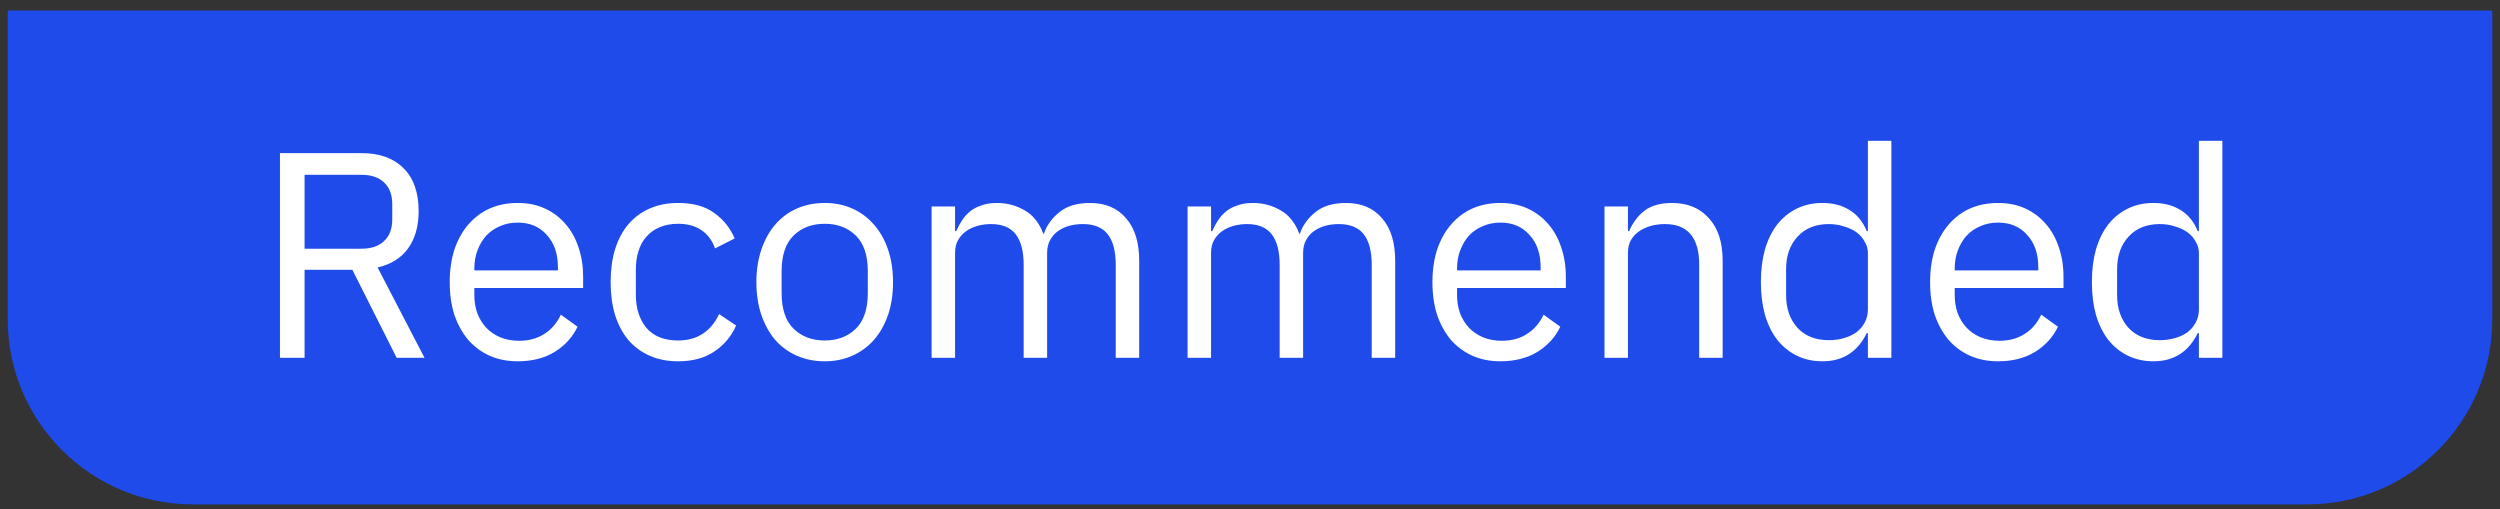
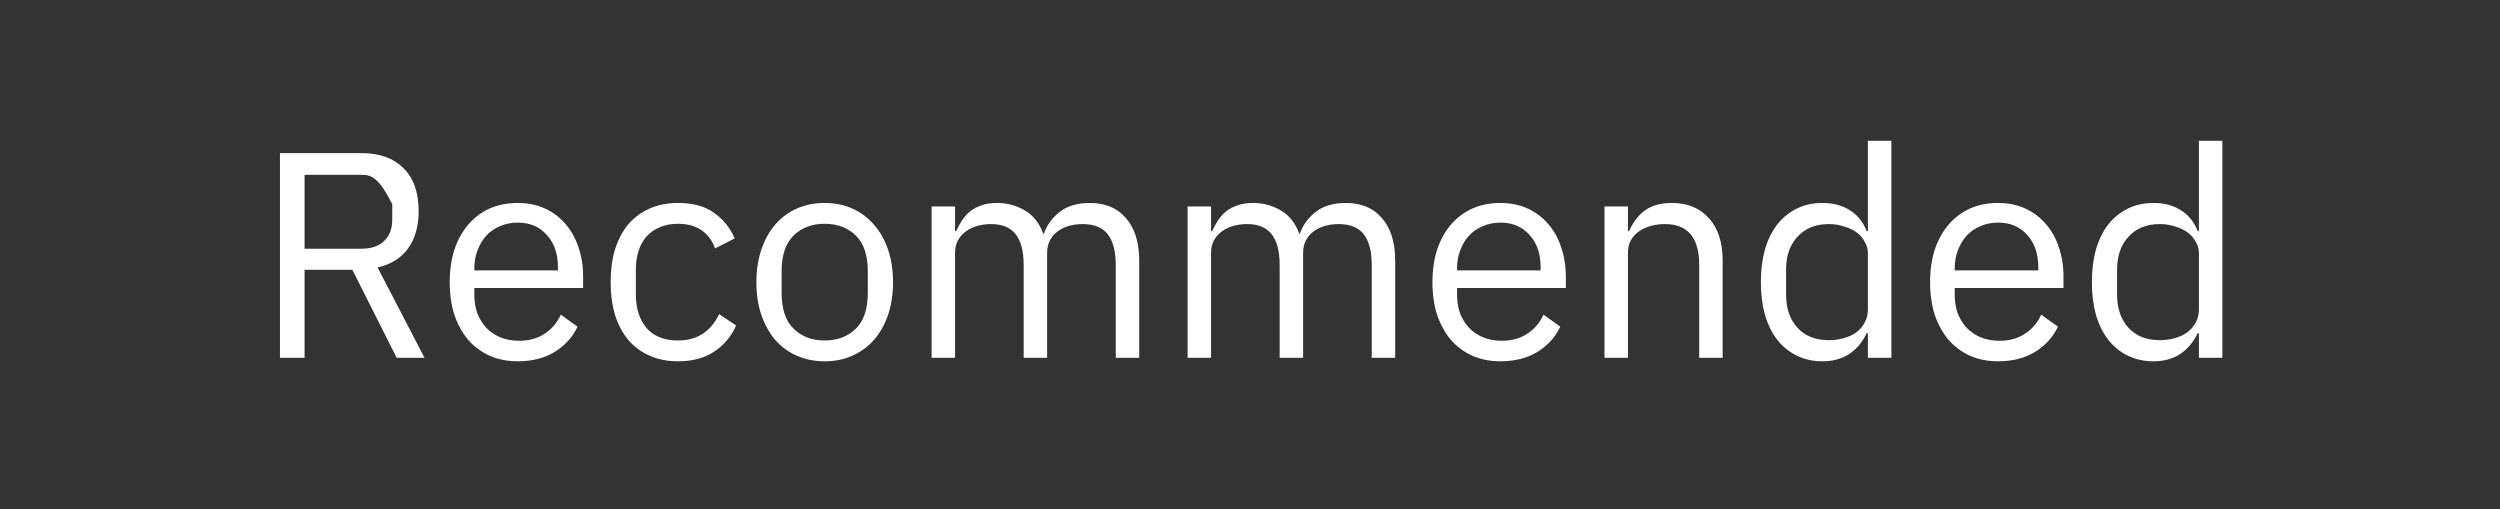
<svg xmlns="http://www.w3.org/2000/svg" width="162" height="33" viewBox="0 0 162 33" fill="none">
  <rect x="0" y="0" width="162" height="33" fill="#333333" stroke="none" />
-   <path d="M0.5 0.684H161.5V20.684C161.5 27.311 156.127 32.684 149.5 32.684H12.5C5.873 32.684 0.5 27.311 0.5 20.684V0.684Z" fill="#1F4BEA" />
-   <path d="M19.737 23.184H18.141V9.922H23.423C24.588 9.922 25.494 10.245 26.14 10.891C26.799 11.537 27.128 12.468 27.128 13.684C27.128 14.659 26.9 15.463 26.444 16.097C26.001 16.717 25.342 17.129 24.468 17.332L27.508 23.184H25.703L22.834 17.484H19.737V23.184ZM23.423 16.116C24.056 16.116 24.544 15.951 24.886 15.622C25.241 15.292 25.418 14.824 25.418 14.216V13.228C25.418 12.62 25.241 12.151 24.886 11.822C24.544 11.492 24.056 11.328 23.423 11.328H19.737V16.116H23.423ZM33.55 23.412C32.879 23.412 32.271 23.291 31.726 23.051C31.194 22.81 30.732 22.468 30.339 22.025C29.959 21.569 29.661 21.03 29.446 20.41C29.243 19.776 29.142 19.067 29.142 18.282C29.142 17.509 29.243 16.806 29.446 16.173C29.661 15.539 29.959 15.001 30.339 14.558C30.732 14.102 31.194 13.753 31.726 13.513C32.271 13.272 32.879 13.152 33.55 13.152C34.209 13.152 34.798 13.272 35.317 13.513C35.836 13.753 36.28 14.089 36.647 14.52C37.014 14.938 37.293 15.438 37.483 16.021C37.686 16.603 37.787 17.243 37.787 17.94V18.662H30.738V19.118C30.738 19.536 30.801 19.928 30.928 20.296C31.067 20.65 31.257 20.961 31.498 21.227C31.751 21.493 32.055 21.702 32.41 21.854C32.777 22.006 33.189 22.082 33.645 22.082C34.266 22.082 34.804 21.936 35.26 21.645C35.729 21.353 36.09 20.935 36.343 20.391L37.426 21.17C37.109 21.841 36.615 22.386 35.944 22.804C35.273 23.209 34.475 23.412 33.55 23.412ZM33.55 14.425C33.132 14.425 32.752 14.501 32.41 14.653C32.068 14.792 31.77 14.995 31.517 15.261C31.276 15.527 31.086 15.843 30.947 16.211C30.808 16.565 30.738 16.958 30.738 17.389V17.522H36.153V17.313C36.153 16.439 35.912 15.742 35.431 15.223C34.962 14.691 34.335 14.425 33.55 14.425ZM43.94 23.412C43.256 23.412 42.641 23.291 42.097 23.051C41.552 22.81 41.09 22.468 40.71 22.025C40.342 21.581 40.057 21.043 39.855 20.41C39.665 19.776 39.57 19.067 39.57 18.282C39.57 17.496 39.665 16.787 39.855 16.154C40.057 15.52 40.342 14.982 40.71 14.539C41.09 14.095 41.552 13.753 42.097 13.513C42.641 13.272 43.256 13.152 43.94 13.152C44.915 13.152 45.694 13.367 46.277 13.798C46.872 14.216 47.315 14.767 47.607 15.451L46.334 16.097C46.156 15.59 45.865 15.197 45.46 14.919C45.054 14.64 44.548 14.501 43.94 14.501C43.484 14.501 43.085 14.577 42.743 14.729C42.401 14.868 42.116 15.071 41.888 15.337C41.66 15.59 41.489 15.9 41.375 16.268C41.261 16.622 41.204 17.015 41.204 17.446V19.118C41.204 19.979 41.432 20.688 41.888 21.246C42.356 21.79 43.04 22.063 43.94 22.063C45.168 22.063 46.055 21.493 46.6 20.353L47.702 21.094C47.385 21.803 46.91 22.367 46.277 22.785C45.656 23.203 44.877 23.412 43.94 23.412ZM53.441 23.412C52.782 23.412 52.181 23.291 51.636 23.051C51.091 22.81 50.623 22.468 50.23 22.025C49.85 21.569 49.552 21.03 49.337 20.41C49.122 19.776 49.014 19.067 49.014 18.282C49.014 17.509 49.122 16.806 49.337 16.173C49.552 15.539 49.85 15.001 50.23 14.558C50.623 14.102 51.091 13.753 51.636 13.513C52.181 13.272 52.782 13.152 53.441 13.152C54.1 13.152 54.695 13.272 55.227 13.513C55.772 13.753 56.24 14.102 56.633 14.558C57.026 15.001 57.33 15.539 57.545 16.173C57.76 16.806 57.868 17.509 57.868 18.282C57.868 19.067 57.76 19.776 57.545 20.41C57.33 21.03 57.026 21.569 56.633 22.025C56.24 22.468 55.772 22.81 55.227 23.051C54.695 23.291 54.1 23.412 53.441 23.412ZM53.441 22.063C54.264 22.063 54.936 21.809 55.455 21.303C55.974 20.796 56.234 20.023 56.234 18.985V17.579C56.234 16.54 55.974 15.767 55.455 15.261C54.936 14.754 54.264 14.501 53.441 14.501C52.618 14.501 51.946 14.754 51.427 15.261C50.908 15.767 50.648 16.54 50.648 17.579V18.985C50.648 20.023 50.908 20.796 51.427 21.303C51.946 21.809 52.618 22.063 53.441 22.063ZM60.368 23.184V13.38H61.888V14.976H61.964C62.078 14.722 62.205 14.488 62.344 14.273C62.496 14.045 62.673 13.848 62.876 13.684C63.091 13.519 63.338 13.392 63.617 13.304C63.896 13.202 64.225 13.152 64.605 13.152C65.251 13.152 65.846 13.31 66.391 13.627C66.936 13.931 67.341 14.437 67.607 15.147H67.645C67.822 14.615 68.152 14.152 68.633 13.76C69.127 13.354 69.792 13.152 70.628 13.152C71.629 13.152 72.408 13.481 72.965 14.14C73.535 14.786 73.82 15.704 73.82 16.895V23.184H72.3V17.161C72.3 16.287 72.129 15.628 71.787 15.185C71.445 14.741 70.9 14.52 70.153 14.52C69.849 14.52 69.558 14.558 69.279 14.634C69.013 14.71 68.772 14.824 68.557 14.976C68.342 15.128 68.171 15.324 68.044 15.565C67.917 15.793 67.854 16.065 67.854 16.382V23.184H66.334V17.161C66.334 16.287 66.163 15.628 65.821 15.185C65.479 14.741 64.947 14.52 64.225 14.52C63.921 14.52 63.63 14.558 63.351 14.634C63.072 14.71 62.825 14.824 62.61 14.976C62.395 15.128 62.217 15.324 62.078 15.565C61.951 15.793 61.888 16.065 61.888 16.382V23.184H60.368ZM76.956 23.184V13.38H78.476V14.976H78.552C78.666 14.722 78.793 14.488 78.932 14.273C79.084 14.045 79.261 13.848 79.464 13.684C79.679 13.519 79.926 13.392 80.205 13.304C80.484 13.202 80.813 13.152 81.193 13.152C81.839 13.152 82.434 13.31 82.979 13.627C83.523 13.931 83.929 14.437 84.195 15.147H84.233C84.41 14.615 84.74 14.152 85.221 13.76C85.715 13.354 86.38 13.152 87.216 13.152C88.216 13.152 88.996 13.481 89.553 14.14C90.123 14.786 90.408 15.704 90.408 16.895V23.184H88.888V17.161C88.888 16.287 88.717 15.628 88.375 15.185C88.033 14.741 87.488 14.52 86.741 14.52C86.437 14.52 86.145 14.558 85.867 14.634C85.601 14.71 85.36 14.824 85.145 14.976C84.93 15.128 84.758 15.324 84.632 15.565C84.505 15.793 84.442 16.065 84.442 16.382V23.184H82.922V17.161C82.922 16.287 82.751 15.628 82.409 15.185C82.067 14.741 81.535 14.52 80.813 14.52C80.509 14.52 80.218 14.558 79.939 14.634C79.66 14.71 79.413 14.824 79.198 14.976C78.983 15.128 78.805 15.324 78.666 15.565C78.539 15.793 78.476 16.065 78.476 16.382V23.184H76.956ZM97.23 23.412C96.558 23.412 95.95 23.291 95.406 23.051C94.874 22.81 94.411 22.468 94.019 22.025C93.639 21.569 93.341 21.03 93.126 20.41C92.923 19.776 92.822 19.067 92.822 18.282C92.822 17.509 92.923 16.806 93.126 16.173C93.341 15.539 93.639 15.001 94.019 14.558C94.411 14.102 94.874 13.753 95.406 13.513C95.95 13.272 96.558 13.152 97.23 13.152C97.888 13.152 98.477 13.272 98.997 13.513C99.516 13.753 99.959 14.089 100.327 14.52C100.694 14.938 100.973 15.438 101.163 16.021C101.365 16.603 101.467 17.243 101.467 17.94V18.662H94.418V19.118C94.418 19.536 94.481 19.928 94.608 20.296C94.747 20.65 94.937 20.961 95.178 21.227C95.431 21.493 95.735 21.702 96.09 21.854C96.457 22.006 96.869 22.082 97.325 22.082C97.945 22.082 98.484 21.936 98.94 21.645C99.408 21.353 99.769 20.935 100.023 20.391L101.106 21.17C100.789 21.841 100.295 22.386 99.624 22.804C98.952 23.209 98.154 23.412 97.23 23.412ZM97.23 14.425C96.812 14.425 96.432 14.501 96.09 14.653C95.748 14.792 95.45 14.995 95.197 15.261C94.956 15.527 94.766 15.843 94.627 16.211C94.487 16.565 94.418 16.958 94.418 17.389V17.522H99.833V17.313C99.833 16.439 99.592 15.742 99.111 15.223C98.642 14.691 98.015 14.425 97.23 14.425ZM103.971 23.184V13.38H105.491V14.976H105.567C105.808 14.418 106.144 13.975 106.574 13.646C107.018 13.316 107.607 13.152 108.341 13.152C109.355 13.152 110.153 13.481 110.735 14.14C111.331 14.786 111.628 15.704 111.628 16.895V23.184H110.108V17.161C110.108 15.4 109.367 14.52 107.885 14.52C107.581 14.52 107.284 14.558 106.992 14.634C106.714 14.71 106.46 14.824 106.232 14.976C106.004 15.128 105.821 15.324 105.681 15.565C105.555 15.793 105.491 16.065 105.491 16.382V23.184H103.971ZM121.04 21.588H120.964C120.369 22.804 119.413 23.412 118.095 23.412C117.487 23.412 116.936 23.291 116.442 23.051C115.948 22.81 115.524 22.468 115.169 22.025C114.827 21.581 114.561 21.043 114.371 20.41C114.194 19.776 114.105 19.067 114.105 18.282C114.105 17.496 114.194 16.787 114.371 16.154C114.561 15.52 114.827 14.982 115.169 14.539C115.524 14.095 115.948 13.753 116.442 13.513C116.936 13.272 117.487 13.152 118.095 13.152C118.779 13.152 119.362 13.304 119.843 13.608C120.337 13.899 120.711 14.355 120.964 14.976H121.04V9.124H122.56V23.184H121.04V21.588ZM118.513 22.044C118.855 22.044 119.178 21.999 119.482 21.911C119.799 21.822 120.071 21.695 120.299 21.531C120.527 21.353 120.705 21.144 120.831 20.904C120.971 20.65 121.04 20.365 121.04 20.049V16.401C121.04 16.135 120.971 15.888 120.831 15.66C120.705 15.419 120.527 15.216 120.299 15.052C120.071 14.887 119.799 14.76 119.482 14.672C119.178 14.57 118.855 14.52 118.513 14.52C117.652 14.52 116.974 14.792 116.48 15.337C115.986 15.869 115.739 16.572 115.739 17.446V19.118C115.739 19.992 115.986 20.701 116.48 21.246C116.974 21.778 117.652 22.044 118.513 22.044ZM129.478 23.412C128.806 23.412 128.198 23.291 127.654 23.051C127.122 22.81 126.659 22.468 126.267 22.025C125.887 21.569 125.589 21.03 125.374 20.41C125.171 19.776 125.07 19.067 125.07 18.282C125.07 17.509 125.171 16.806 125.374 16.173C125.589 15.539 125.887 15.001 126.267 14.558C126.659 14.102 127.122 13.753 127.654 13.513C128.198 13.272 128.806 13.152 129.478 13.152C130.136 13.152 130.725 13.272 131.245 13.513C131.764 13.753 132.207 14.089 132.575 14.52C132.942 14.938 133.221 15.438 133.411 16.021C133.613 16.603 133.715 17.243 133.715 17.94V18.662H126.666V19.118C126.666 19.536 126.729 19.928 126.856 20.296C126.995 20.65 127.185 20.961 127.426 21.227C127.679 21.493 127.983 21.702 128.338 21.854C128.705 22.006 129.117 22.082 129.573 22.082C130.193 22.082 130.732 21.936 131.188 21.645C131.656 21.353 132.017 20.935 132.271 20.391L133.354 21.17C133.037 21.841 132.543 22.386 131.872 22.804C131.2 23.209 130.402 23.412 129.478 23.412ZM129.478 14.425C129.06 14.425 128.68 14.501 128.338 14.653C127.996 14.792 127.698 14.995 127.445 15.261C127.204 15.527 127.014 15.843 126.875 16.211C126.735 16.565 126.666 16.958 126.666 17.389V17.522H132.081V17.313C132.081 16.439 131.84 15.742 131.359 15.223C130.89 14.691 130.263 14.425 129.478 14.425ZM142.489 21.588H142.413C141.818 22.804 140.862 23.412 139.544 23.412C138.936 23.412 138.385 23.291 137.891 23.051C137.397 22.81 136.973 22.468 136.618 22.025C136.276 21.581 136.01 21.043 135.82 20.41C135.643 19.776 135.554 19.067 135.554 18.282C135.554 17.496 135.643 16.787 135.82 16.154C136.01 15.52 136.276 14.982 136.618 14.539C136.973 14.095 137.397 13.753 137.891 13.513C138.385 13.272 138.936 13.152 139.544 13.152C140.228 13.152 140.811 13.304 141.292 13.608C141.786 13.899 142.16 14.355 142.413 14.976H142.489V9.124H144.009V23.184H142.489V21.588ZM139.962 22.044C140.304 22.044 140.627 21.999 140.931 21.911C141.248 21.822 141.52 21.695 141.748 21.531C141.976 21.353 142.154 21.144 142.28 20.904C142.42 20.65 142.489 20.365 142.489 20.049V16.401C142.489 16.135 142.42 15.888 142.28 15.66C142.154 15.419 141.976 15.216 141.748 15.052C141.52 14.887 141.248 14.76 140.931 14.672C140.627 14.57 140.304 14.52 139.962 14.52C139.101 14.52 138.423 14.792 137.929 15.337C137.435 15.869 137.188 16.572 137.188 17.446V19.118C137.188 19.992 137.435 20.701 137.929 21.246C138.423 21.778 139.101 22.044 139.962 22.044Z" fill="white" />
+   <path d="M19.737 23.184H18.141V9.922H23.423C24.588 9.922 25.494 10.245 26.14 10.891C26.799 11.537 27.128 12.468 27.128 13.684C27.128 14.659 26.9 15.463 26.444 16.097C26.001 16.717 25.342 17.129 24.468 17.332L27.508 23.184H25.703L22.834 17.484H19.737V23.184ZM23.423 16.116C24.056 16.116 24.544 15.951 24.886 15.622C25.241 15.292 25.418 14.824 25.418 14.216V13.228C24.544 11.492 24.056 11.328 23.423 11.328H19.737V16.116H23.423ZM33.55 23.412C32.879 23.412 32.271 23.291 31.726 23.051C31.194 22.81 30.732 22.468 30.339 22.025C29.959 21.569 29.661 21.03 29.446 20.41C29.243 19.776 29.142 19.067 29.142 18.282C29.142 17.509 29.243 16.806 29.446 16.173C29.661 15.539 29.959 15.001 30.339 14.558C30.732 14.102 31.194 13.753 31.726 13.513C32.271 13.272 32.879 13.152 33.55 13.152C34.209 13.152 34.798 13.272 35.317 13.513C35.836 13.753 36.28 14.089 36.647 14.52C37.014 14.938 37.293 15.438 37.483 16.021C37.686 16.603 37.787 17.243 37.787 17.94V18.662H30.738V19.118C30.738 19.536 30.801 19.928 30.928 20.296C31.067 20.65 31.257 20.961 31.498 21.227C31.751 21.493 32.055 21.702 32.41 21.854C32.777 22.006 33.189 22.082 33.645 22.082C34.266 22.082 34.804 21.936 35.26 21.645C35.729 21.353 36.09 20.935 36.343 20.391L37.426 21.17C37.109 21.841 36.615 22.386 35.944 22.804C35.273 23.209 34.475 23.412 33.55 23.412ZM33.55 14.425C33.132 14.425 32.752 14.501 32.41 14.653C32.068 14.792 31.77 14.995 31.517 15.261C31.276 15.527 31.086 15.843 30.947 16.211C30.808 16.565 30.738 16.958 30.738 17.389V17.522H36.153V17.313C36.153 16.439 35.912 15.742 35.431 15.223C34.962 14.691 34.335 14.425 33.55 14.425ZM43.94 23.412C43.256 23.412 42.641 23.291 42.097 23.051C41.552 22.81 41.09 22.468 40.71 22.025C40.342 21.581 40.057 21.043 39.855 20.41C39.665 19.776 39.57 19.067 39.57 18.282C39.57 17.496 39.665 16.787 39.855 16.154C40.057 15.52 40.342 14.982 40.71 14.539C41.09 14.095 41.552 13.753 42.097 13.513C42.641 13.272 43.256 13.152 43.94 13.152C44.915 13.152 45.694 13.367 46.277 13.798C46.872 14.216 47.315 14.767 47.607 15.451L46.334 16.097C46.156 15.59 45.865 15.197 45.46 14.919C45.054 14.64 44.548 14.501 43.94 14.501C43.484 14.501 43.085 14.577 42.743 14.729C42.401 14.868 42.116 15.071 41.888 15.337C41.66 15.59 41.489 15.9 41.375 16.268C41.261 16.622 41.204 17.015 41.204 17.446V19.118C41.204 19.979 41.432 20.688 41.888 21.246C42.356 21.79 43.04 22.063 43.94 22.063C45.168 22.063 46.055 21.493 46.6 20.353L47.702 21.094C47.385 21.803 46.91 22.367 46.277 22.785C45.656 23.203 44.877 23.412 43.94 23.412ZM53.441 23.412C52.782 23.412 52.181 23.291 51.636 23.051C51.091 22.81 50.623 22.468 50.23 22.025C49.85 21.569 49.552 21.03 49.337 20.41C49.122 19.776 49.014 19.067 49.014 18.282C49.014 17.509 49.122 16.806 49.337 16.173C49.552 15.539 49.85 15.001 50.23 14.558C50.623 14.102 51.091 13.753 51.636 13.513C52.181 13.272 52.782 13.152 53.441 13.152C54.1 13.152 54.695 13.272 55.227 13.513C55.772 13.753 56.24 14.102 56.633 14.558C57.026 15.001 57.33 15.539 57.545 16.173C57.76 16.806 57.868 17.509 57.868 18.282C57.868 19.067 57.76 19.776 57.545 20.41C57.33 21.03 57.026 21.569 56.633 22.025C56.24 22.468 55.772 22.81 55.227 23.051C54.695 23.291 54.1 23.412 53.441 23.412ZM53.441 22.063C54.264 22.063 54.936 21.809 55.455 21.303C55.974 20.796 56.234 20.023 56.234 18.985V17.579C56.234 16.54 55.974 15.767 55.455 15.261C54.936 14.754 54.264 14.501 53.441 14.501C52.618 14.501 51.946 14.754 51.427 15.261C50.908 15.767 50.648 16.54 50.648 17.579V18.985C50.648 20.023 50.908 20.796 51.427 21.303C51.946 21.809 52.618 22.063 53.441 22.063ZM60.368 23.184V13.38H61.888V14.976H61.964C62.078 14.722 62.205 14.488 62.344 14.273C62.496 14.045 62.673 13.848 62.876 13.684C63.091 13.519 63.338 13.392 63.617 13.304C63.896 13.202 64.225 13.152 64.605 13.152C65.251 13.152 65.846 13.31 66.391 13.627C66.936 13.931 67.341 14.437 67.607 15.147H67.645C67.822 14.615 68.152 14.152 68.633 13.76C69.127 13.354 69.792 13.152 70.628 13.152C71.629 13.152 72.408 13.481 72.965 14.14C73.535 14.786 73.82 15.704 73.82 16.895V23.184H72.3V17.161C72.3 16.287 72.129 15.628 71.787 15.185C71.445 14.741 70.9 14.52 70.153 14.52C69.849 14.52 69.558 14.558 69.279 14.634C69.013 14.71 68.772 14.824 68.557 14.976C68.342 15.128 68.171 15.324 68.044 15.565C67.917 15.793 67.854 16.065 67.854 16.382V23.184H66.334V17.161C66.334 16.287 66.163 15.628 65.821 15.185C65.479 14.741 64.947 14.52 64.225 14.52C63.921 14.52 63.63 14.558 63.351 14.634C63.072 14.71 62.825 14.824 62.61 14.976C62.395 15.128 62.217 15.324 62.078 15.565C61.951 15.793 61.888 16.065 61.888 16.382V23.184H60.368ZM76.956 23.184V13.38H78.476V14.976H78.552C78.666 14.722 78.793 14.488 78.932 14.273C79.084 14.045 79.261 13.848 79.464 13.684C79.679 13.519 79.926 13.392 80.205 13.304C80.484 13.202 80.813 13.152 81.193 13.152C81.839 13.152 82.434 13.31 82.979 13.627C83.523 13.931 83.929 14.437 84.195 15.147H84.233C84.41 14.615 84.74 14.152 85.221 13.76C85.715 13.354 86.38 13.152 87.216 13.152C88.216 13.152 88.996 13.481 89.553 14.14C90.123 14.786 90.408 15.704 90.408 16.895V23.184H88.888V17.161C88.888 16.287 88.717 15.628 88.375 15.185C88.033 14.741 87.488 14.52 86.741 14.52C86.437 14.52 86.145 14.558 85.867 14.634C85.601 14.71 85.36 14.824 85.145 14.976C84.93 15.128 84.758 15.324 84.632 15.565C84.505 15.793 84.442 16.065 84.442 16.382V23.184H82.922V17.161C82.922 16.287 82.751 15.628 82.409 15.185C82.067 14.741 81.535 14.52 80.813 14.52C80.509 14.52 80.218 14.558 79.939 14.634C79.66 14.71 79.413 14.824 79.198 14.976C78.983 15.128 78.805 15.324 78.666 15.565C78.539 15.793 78.476 16.065 78.476 16.382V23.184H76.956ZM97.23 23.412C96.558 23.412 95.95 23.291 95.406 23.051C94.874 22.81 94.411 22.468 94.019 22.025C93.639 21.569 93.341 21.03 93.126 20.41C92.923 19.776 92.822 19.067 92.822 18.282C92.822 17.509 92.923 16.806 93.126 16.173C93.341 15.539 93.639 15.001 94.019 14.558C94.411 14.102 94.874 13.753 95.406 13.513C95.95 13.272 96.558 13.152 97.23 13.152C97.888 13.152 98.477 13.272 98.997 13.513C99.516 13.753 99.959 14.089 100.327 14.52C100.694 14.938 100.973 15.438 101.163 16.021C101.365 16.603 101.467 17.243 101.467 17.94V18.662H94.418V19.118C94.418 19.536 94.481 19.928 94.608 20.296C94.747 20.65 94.937 20.961 95.178 21.227C95.431 21.493 95.735 21.702 96.09 21.854C96.457 22.006 96.869 22.082 97.325 22.082C97.945 22.082 98.484 21.936 98.94 21.645C99.408 21.353 99.769 20.935 100.023 20.391L101.106 21.17C100.789 21.841 100.295 22.386 99.624 22.804C98.952 23.209 98.154 23.412 97.23 23.412ZM97.23 14.425C96.812 14.425 96.432 14.501 96.09 14.653C95.748 14.792 95.45 14.995 95.197 15.261C94.956 15.527 94.766 15.843 94.627 16.211C94.487 16.565 94.418 16.958 94.418 17.389V17.522H99.833V17.313C99.833 16.439 99.592 15.742 99.111 15.223C98.642 14.691 98.015 14.425 97.23 14.425ZM103.971 23.184V13.38H105.491V14.976H105.567C105.808 14.418 106.144 13.975 106.574 13.646C107.018 13.316 107.607 13.152 108.341 13.152C109.355 13.152 110.153 13.481 110.735 14.14C111.331 14.786 111.628 15.704 111.628 16.895V23.184H110.108V17.161C110.108 15.4 109.367 14.52 107.885 14.52C107.581 14.52 107.284 14.558 106.992 14.634C106.714 14.71 106.46 14.824 106.232 14.976C106.004 15.128 105.821 15.324 105.681 15.565C105.555 15.793 105.491 16.065 105.491 16.382V23.184H103.971ZM121.04 21.588H120.964C120.369 22.804 119.413 23.412 118.095 23.412C117.487 23.412 116.936 23.291 116.442 23.051C115.948 22.81 115.524 22.468 115.169 22.025C114.827 21.581 114.561 21.043 114.371 20.41C114.194 19.776 114.105 19.067 114.105 18.282C114.105 17.496 114.194 16.787 114.371 16.154C114.561 15.52 114.827 14.982 115.169 14.539C115.524 14.095 115.948 13.753 116.442 13.513C116.936 13.272 117.487 13.152 118.095 13.152C118.779 13.152 119.362 13.304 119.843 13.608C120.337 13.899 120.711 14.355 120.964 14.976H121.04V9.124H122.56V23.184H121.04V21.588ZM118.513 22.044C118.855 22.044 119.178 21.999 119.482 21.911C119.799 21.822 120.071 21.695 120.299 21.531C120.527 21.353 120.705 21.144 120.831 20.904C120.971 20.65 121.04 20.365 121.04 20.049V16.401C121.04 16.135 120.971 15.888 120.831 15.66C120.705 15.419 120.527 15.216 120.299 15.052C120.071 14.887 119.799 14.76 119.482 14.672C119.178 14.57 118.855 14.52 118.513 14.52C117.652 14.52 116.974 14.792 116.48 15.337C115.986 15.869 115.739 16.572 115.739 17.446V19.118C115.739 19.992 115.986 20.701 116.48 21.246C116.974 21.778 117.652 22.044 118.513 22.044ZM129.478 23.412C128.806 23.412 128.198 23.291 127.654 23.051C127.122 22.81 126.659 22.468 126.267 22.025C125.887 21.569 125.589 21.03 125.374 20.41C125.171 19.776 125.07 19.067 125.07 18.282C125.07 17.509 125.171 16.806 125.374 16.173C125.589 15.539 125.887 15.001 126.267 14.558C126.659 14.102 127.122 13.753 127.654 13.513C128.198 13.272 128.806 13.152 129.478 13.152C130.136 13.152 130.725 13.272 131.245 13.513C131.764 13.753 132.207 14.089 132.575 14.52C132.942 14.938 133.221 15.438 133.411 16.021C133.613 16.603 133.715 17.243 133.715 17.94V18.662H126.666V19.118C126.666 19.536 126.729 19.928 126.856 20.296C126.995 20.65 127.185 20.961 127.426 21.227C127.679 21.493 127.983 21.702 128.338 21.854C128.705 22.006 129.117 22.082 129.573 22.082C130.193 22.082 130.732 21.936 131.188 21.645C131.656 21.353 132.017 20.935 132.271 20.391L133.354 21.17C133.037 21.841 132.543 22.386 131.872 22.804C131.2 23.209 130.402 23.412 129.478 23.412ZM129.478 14.425C129.06 14.425 128.68 14.501 128.338 14.653C127.996 14.792 127.698 14.995 127.445 15.261C127.204 15.527 127.014 15.843 126.875 16.211C126.735 16.565 126.666 16.958 126.666 17.389V17.522H132.081V17.313C132.081 16.439 131.84 15.742 131.359 15.223C130.89 14.691 130.263 14.425 129.478 14.425ZM142.489 21.588H142.413C141.818 22.804 140.862 23.412 139.544 23.412C138.936 23.412 138.385 23.291 137.891 23.051C137.397 22.81 136.973 22.468 136.618 22.025C136.276 21.581 136.01 21.043 135.82 20.41C135.643 19.776 135.554 19.067 135.554 18.282C135.554 17.496 135.643 16.787 135.82 16.154C136.01 15.52 136.276 14.982 136.618 14.539C136.973 14.095 137.397 13.753 137.891 13.513C138.385 13.272 138.936 13.152 139.544 13.152C140.228 13.152 140.811 13.304 141.292 13.608C141.786 13.899 142.16 14.355 142.413 14.976H142.489V9.124H144.009V23.184H142.489V21.588ZM139.962 22.044C140.304 22.044 140.627 21.999 140.931 21.911C141.248 21.822 141.52 21.695 141.748 21.531C141.976 21.353 142.154 21.144 142.28 20.904C142.42 20.65 142.489 20.365 142.489 20.049V16.401C142.489 16.135 142.42 15.888 142.28 15.66C142.154 15.419 141.976 15.216 141.748 15.052C141.52 14.887 141.248 14.76 140.931 14.672C140.627 14.57 140.304 14.52 139.962 14.52C139.101 14.52 138.423 14.792 137.929 15.337C137.435 15.869 137.188 16.572 137.188 17.446V19.118C137.188 19.992 137.435 20.701 137.929 21.246C138.423 21.778 139.101 22.044 139.962 22.044Z" fill="white" />
</svg>